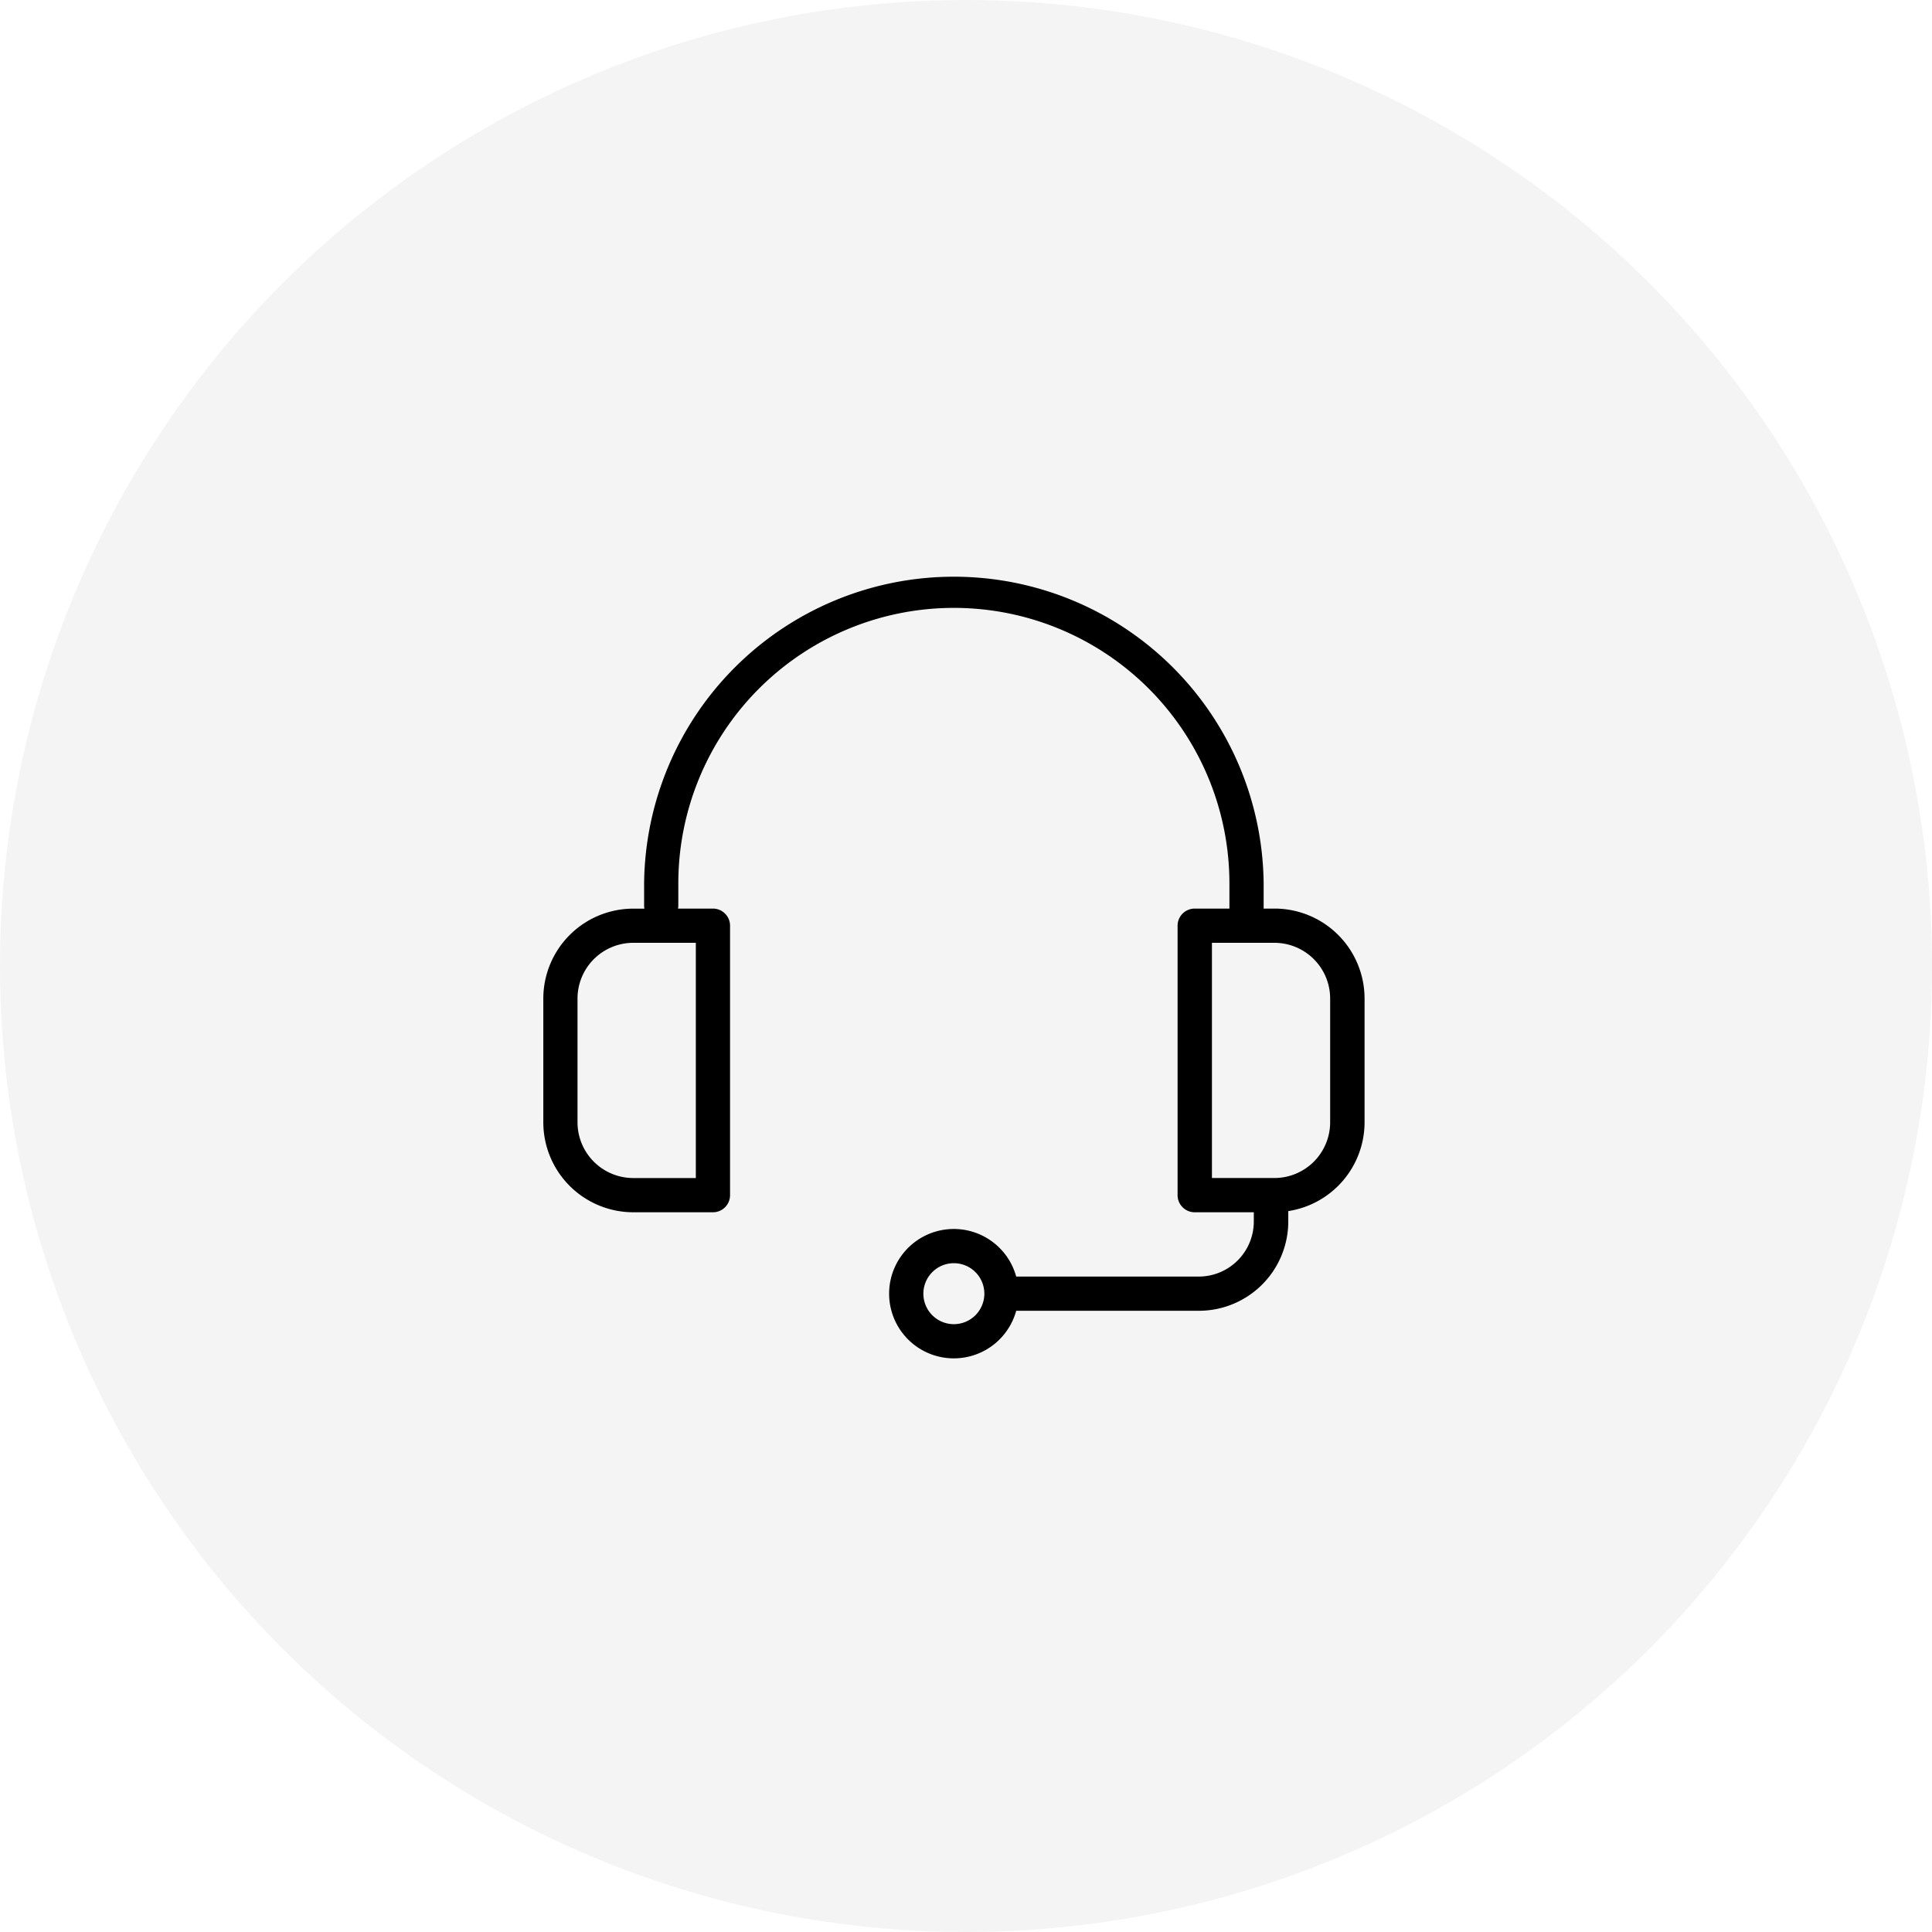
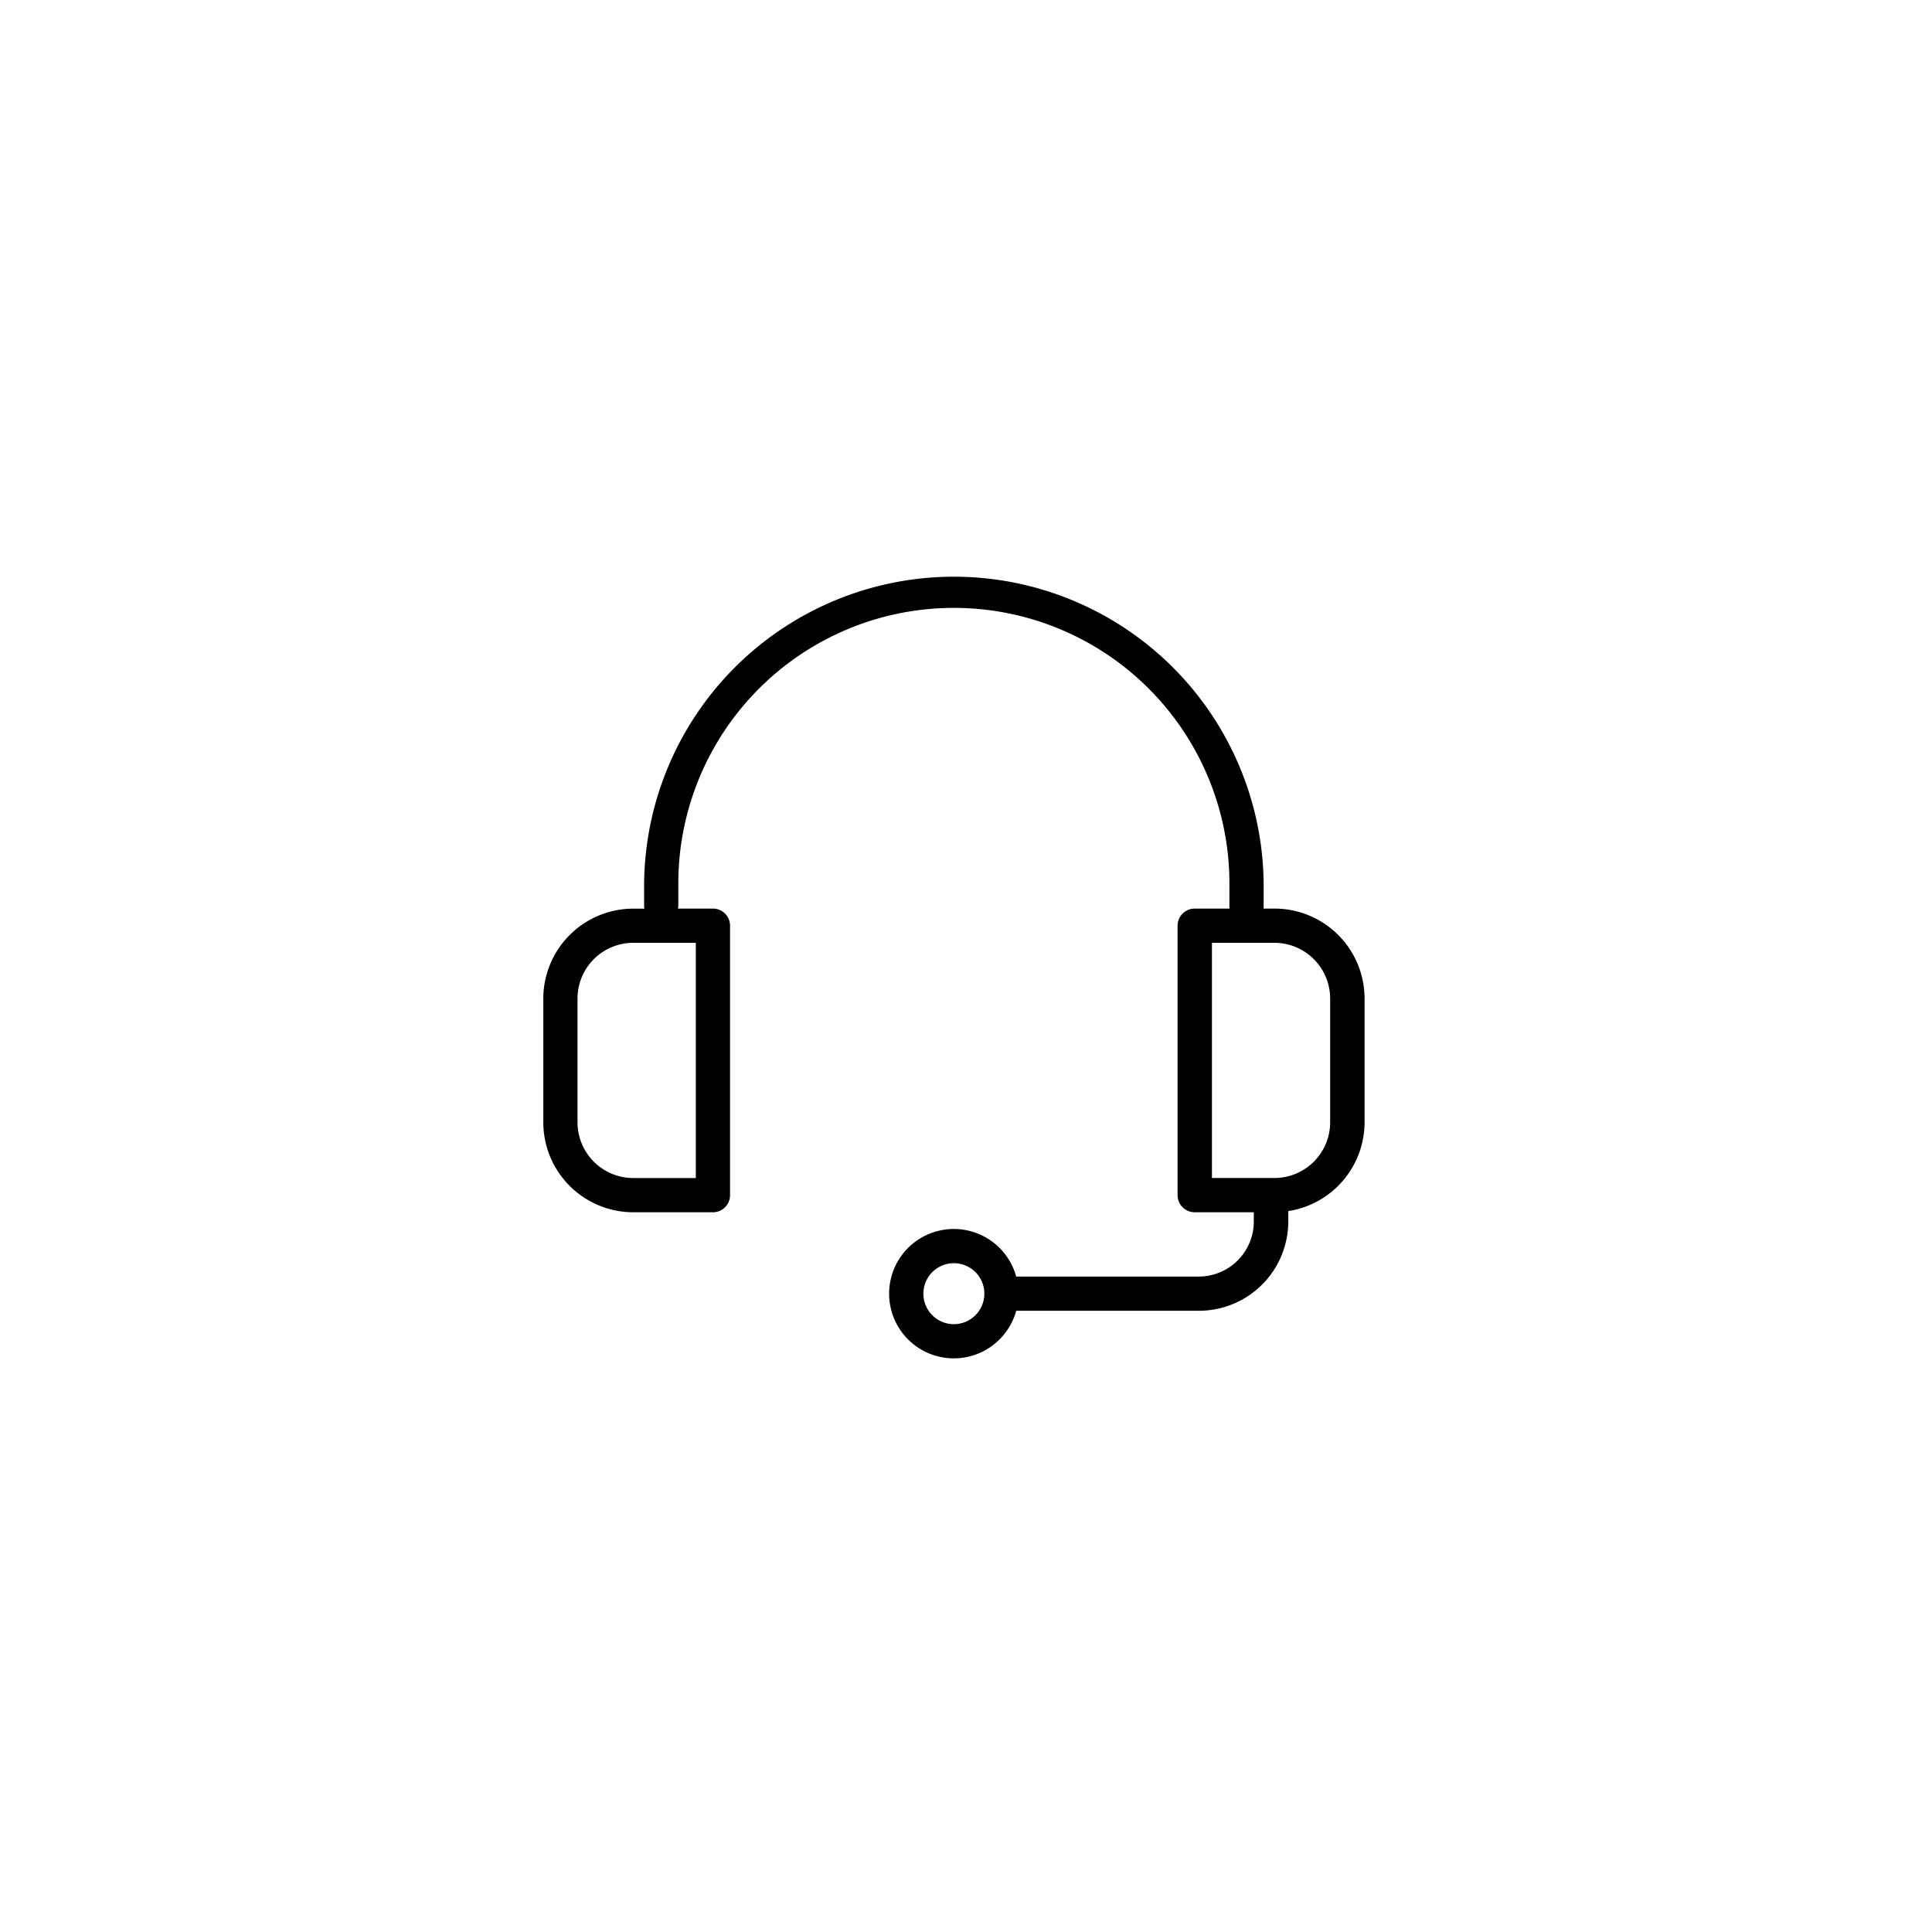
<svg xmlns="http://www.w3.org/2000/svg" width="64" height="64" viewBox="0 0 64 64">
  <g id="Group_3112" data-name="Group 3112" transform="translate(-36 -672)">
-     <circle id="Ellipse_18" data-name="Ellipse 18" cx="32" cy="32" r="32" transform="translate(36 672)" fill="rgba(27,33,49,0.05)" />
    <path id="Path_4338" data-name="Path 4338" d="M25.242,14.233h-.358s0,0,0,0V13.4a10.262,10.262,0,0,0-20.523,0v.735a.567.567,0,0,0,.01.1H4a2.982,2.982,0,0,0-2.978,2.978v4.1A2.982,2.982,0,0,0,4,24.293H6.641a.567.567,0,0,0,.567-.567V14.8a.567.567,0,0,0-.567-.567H5.484a.567.567,0,0,0,.01-.1V13.4a9.128,9.128,0,0,1,18.256,0v.833s0,0,0,0H22.6a.567.567,0,0,0-.567.567v8.926a.567.567,0,0,0,.567.567h1.958V24.6a1.825,1.825,0,0,1-1.823,1.823H16.687a2.143,2.143,0,1,0,0,1.133h6.051A2.961,2.961,0,0,0,25.7,24.6V24.28c0-.009,0-.017,0-.026a2.98,2.98,0,0,0,2.527-2.94v-4.1A2.982,2.982,0,0,0,25.242,14.233ZM6.074,23.159H4a1.847,1.847,0,0,1-1.845-1.845v-4.1A1.847,1.847,0,0,1,4,15.367H6.074ZM14.622,28a1.01,1.01,0,1,1,1.01-1.01A1.011,1.011,0,0,1,14.622,28Zm12.465-6.687a1.847,1.847,0,0,1-1.845,1.845H23.171V15.367h2.071a1.847,1.847,0,0,1,1.845,1.845v4.1Z" transform="translate(52.976 687.865)" />
  </g>
</svg>